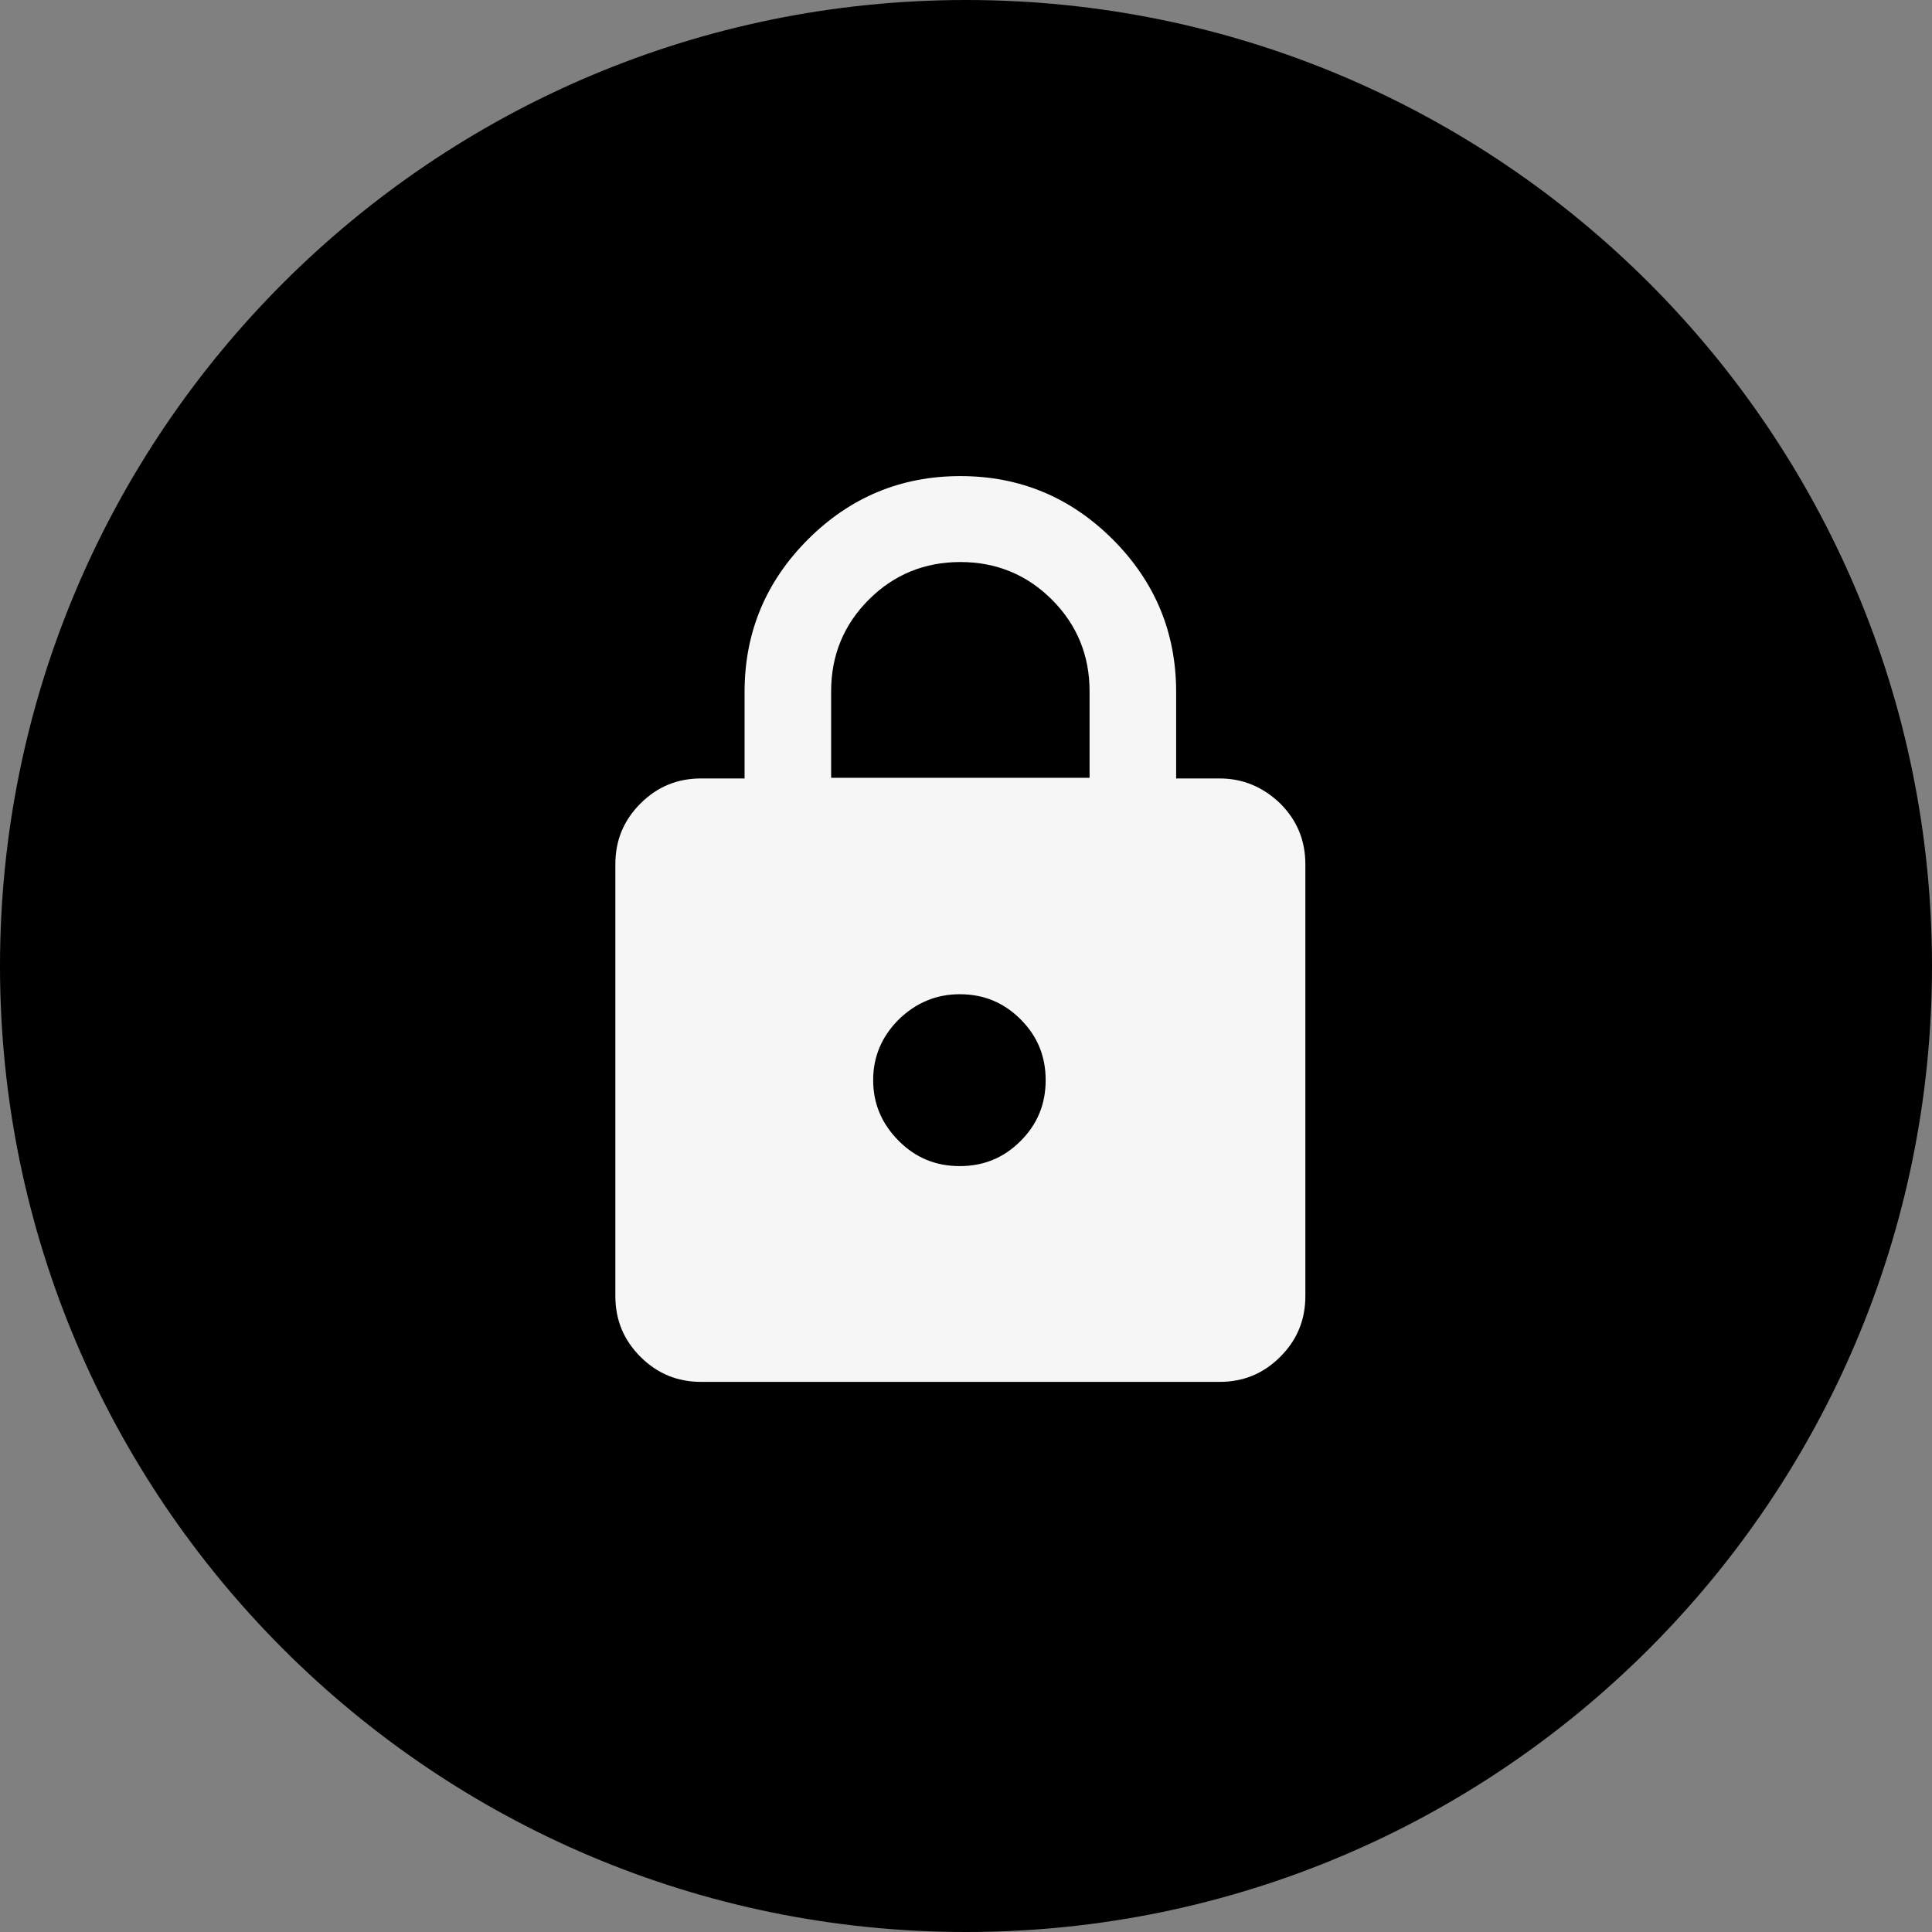
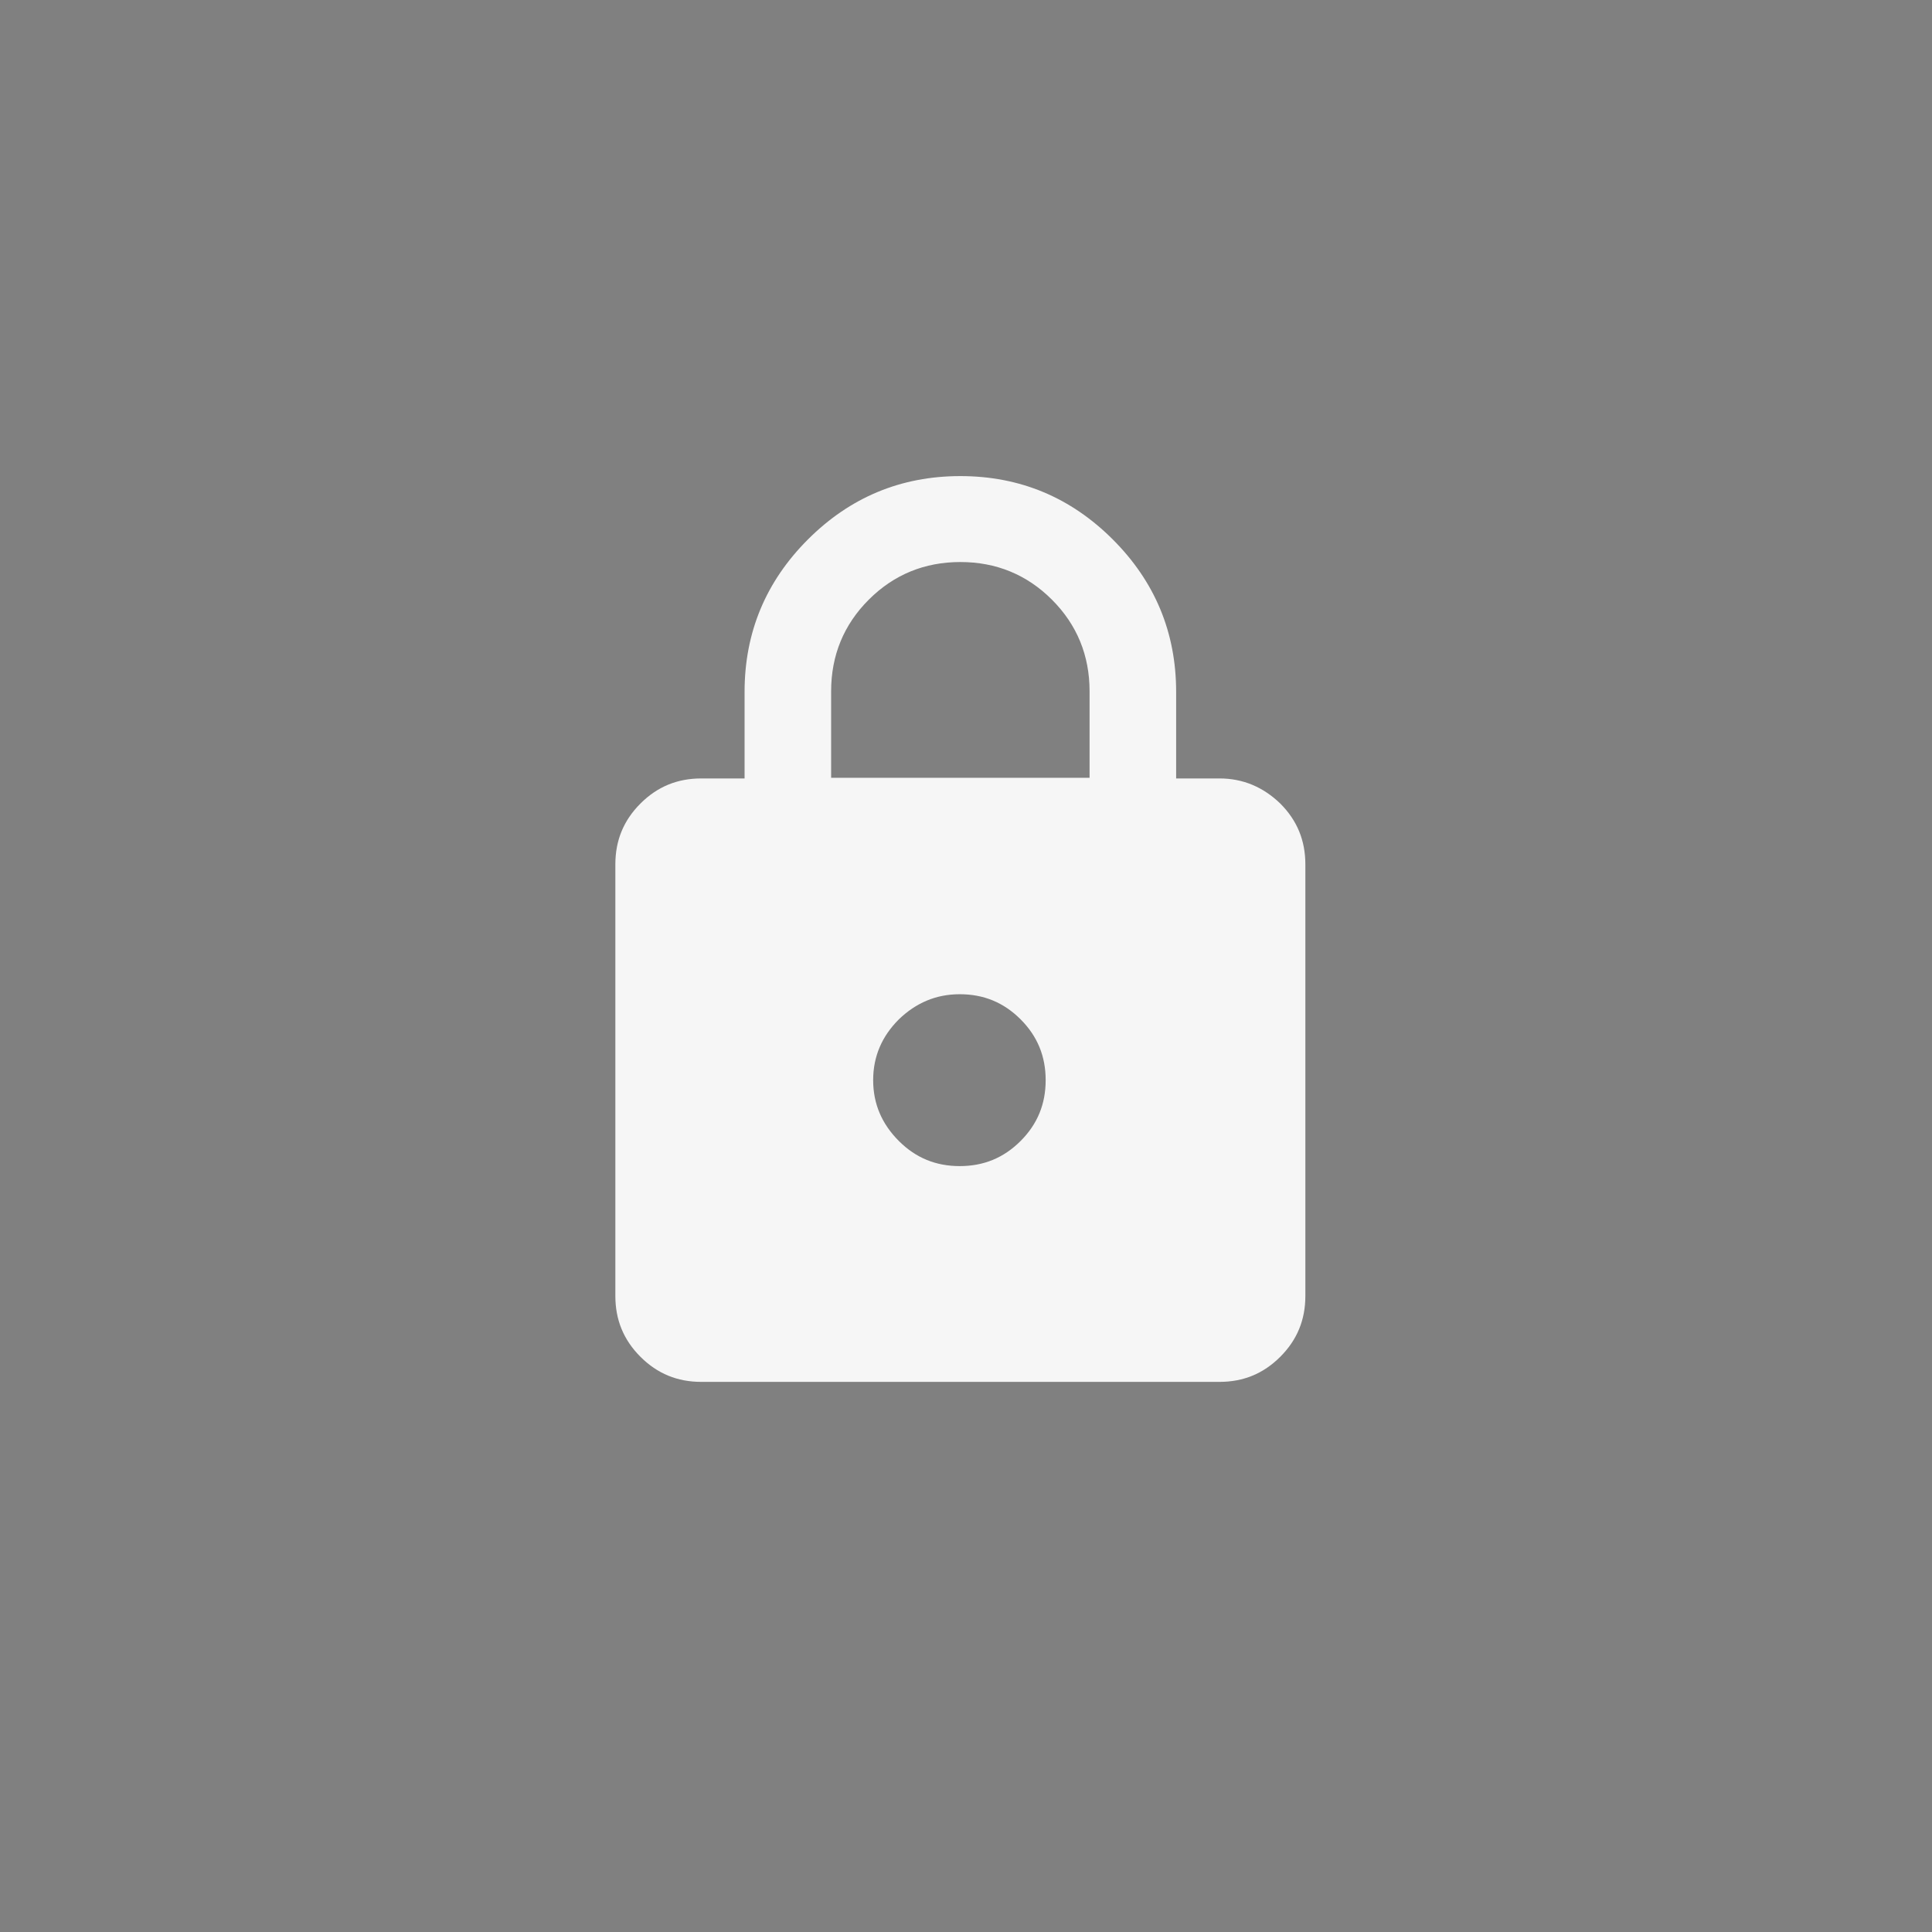
<svg xmlns="http://www.w3.org/2000/svg" id="Capa_2" data-name="Capa 2" viewBox="0 0 30.8 30.8">
  <rect x="0" y="0" width="30.8" height="30.8" fill="#808080" stroke="none" />
  <defs>
    <style>      .cls-1 {        fill: #f6f6f6;      }    </style>
  </defs>
  <g id="Capa_1-2" data-name="Capa 1">
    <g>
-       <path d="M30.8,15.4c0,8.5-6.9,15.4-15.4,15.4S0,23.9,0,15.4,6.9,0,15.4,0s15.4,6.89,15.4,15.4" />
      <path class="cls-1" d="M11.18,22.03c-.38,0-.7-.13-.97-.4-.27-.27-.4-.59-.4-.97v-6.88c0-.38.13-.7.4-.97.27-.27.59-.4.97-.4h.69v-1.38c0-.95.34-1.76,1.01-2.43.67-.67,1.48-1.01,2.43-1.01s1.76.34,2.43,1.01,1.01,1.48,1.01,2.43v1.38h.69c.38,0,.7.14.97.4.27.27.4.59.4.97v6.88c0,.38-.13.7-.4.97s-.59.4-.97.4h-8.25ZM15.3,18.59c.38,0,.7-.13.97-.4.27-.27.4-.59.4-.97s-.13-.7-.4-.97c-.27-.27-.59-.4-.97-.4s-.7.14-.97.4c-.27.27-.41.59-.41.97s.14.7.41.97c.27.27.59.4.97.4M13.24,12.4h4.13v-1.38c0-.57-.2-1.06-.6-1.46-.4-.4-.89-.6-1.46-.6s-1.06.2-1.46.6c-.4.4-.6.89-.6,1.46v1.38Z" />
    </g>
  </g>
</svg>